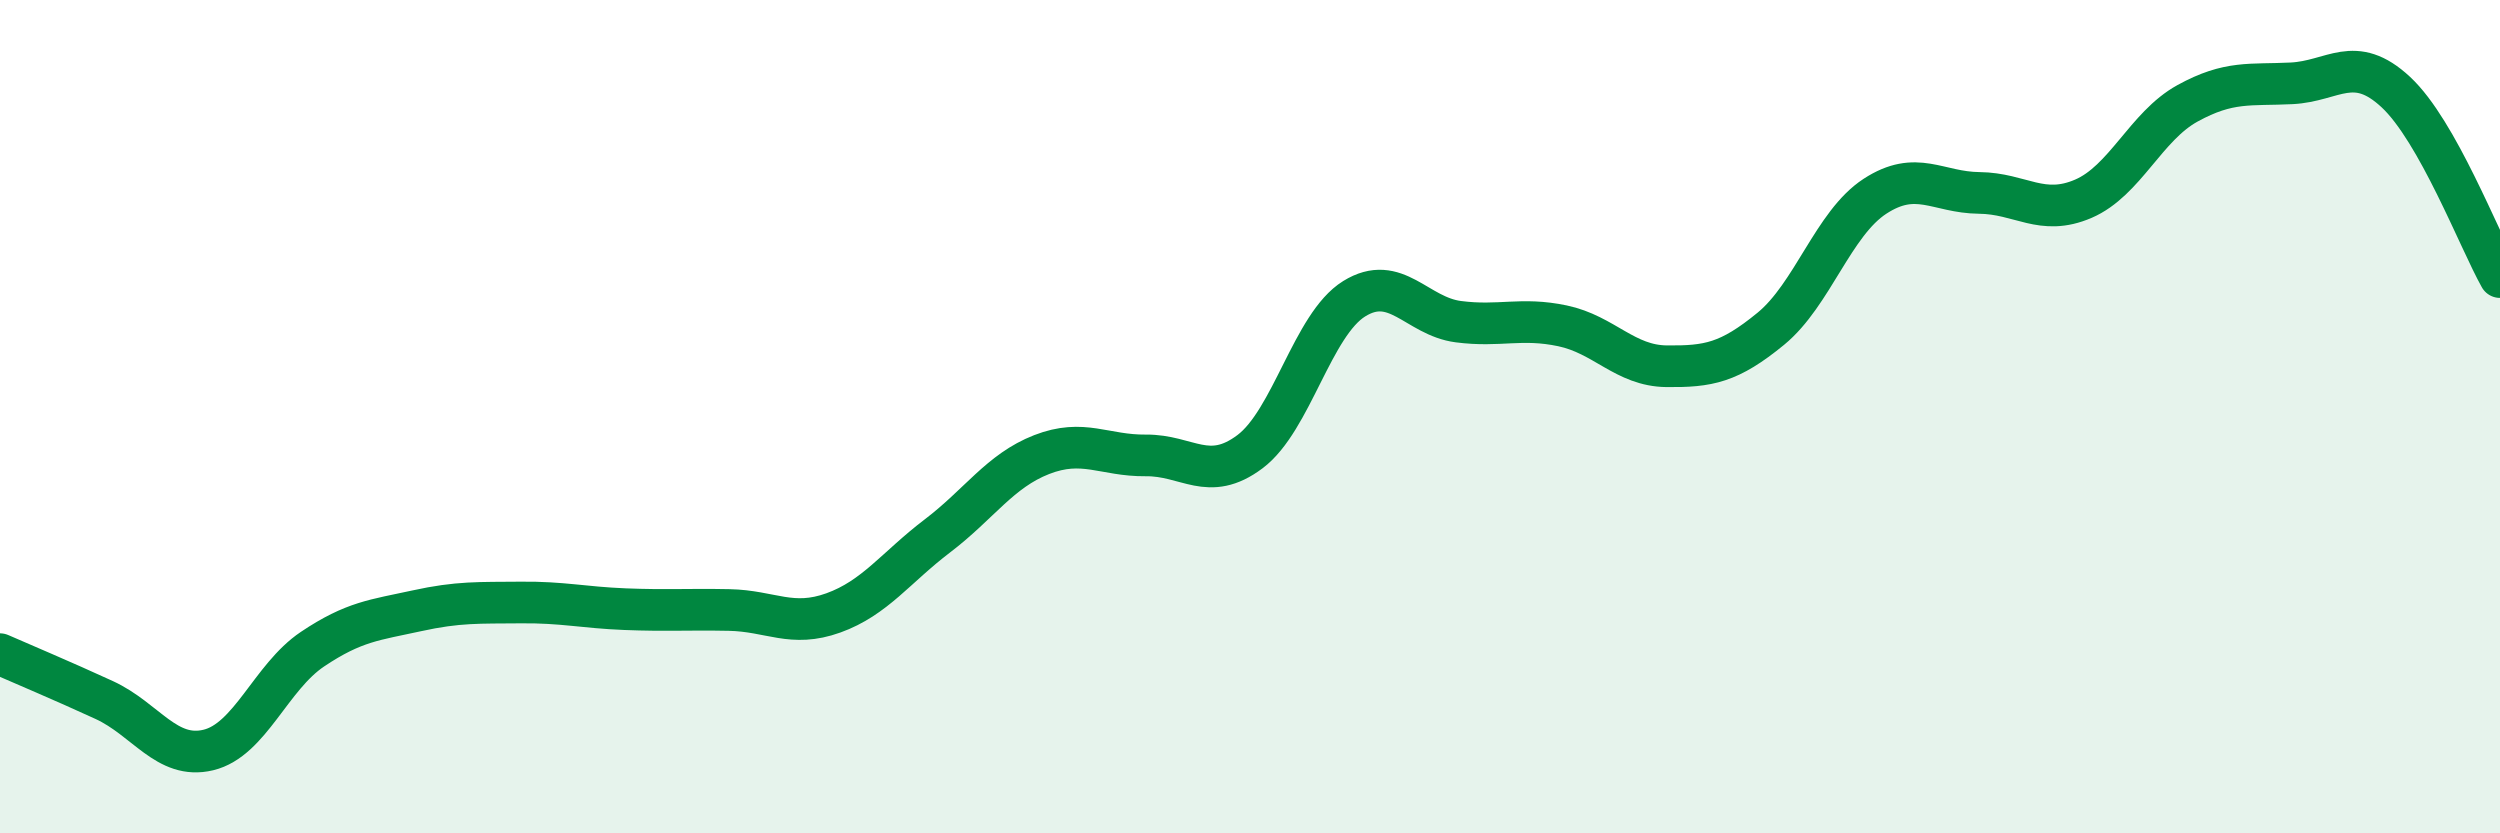
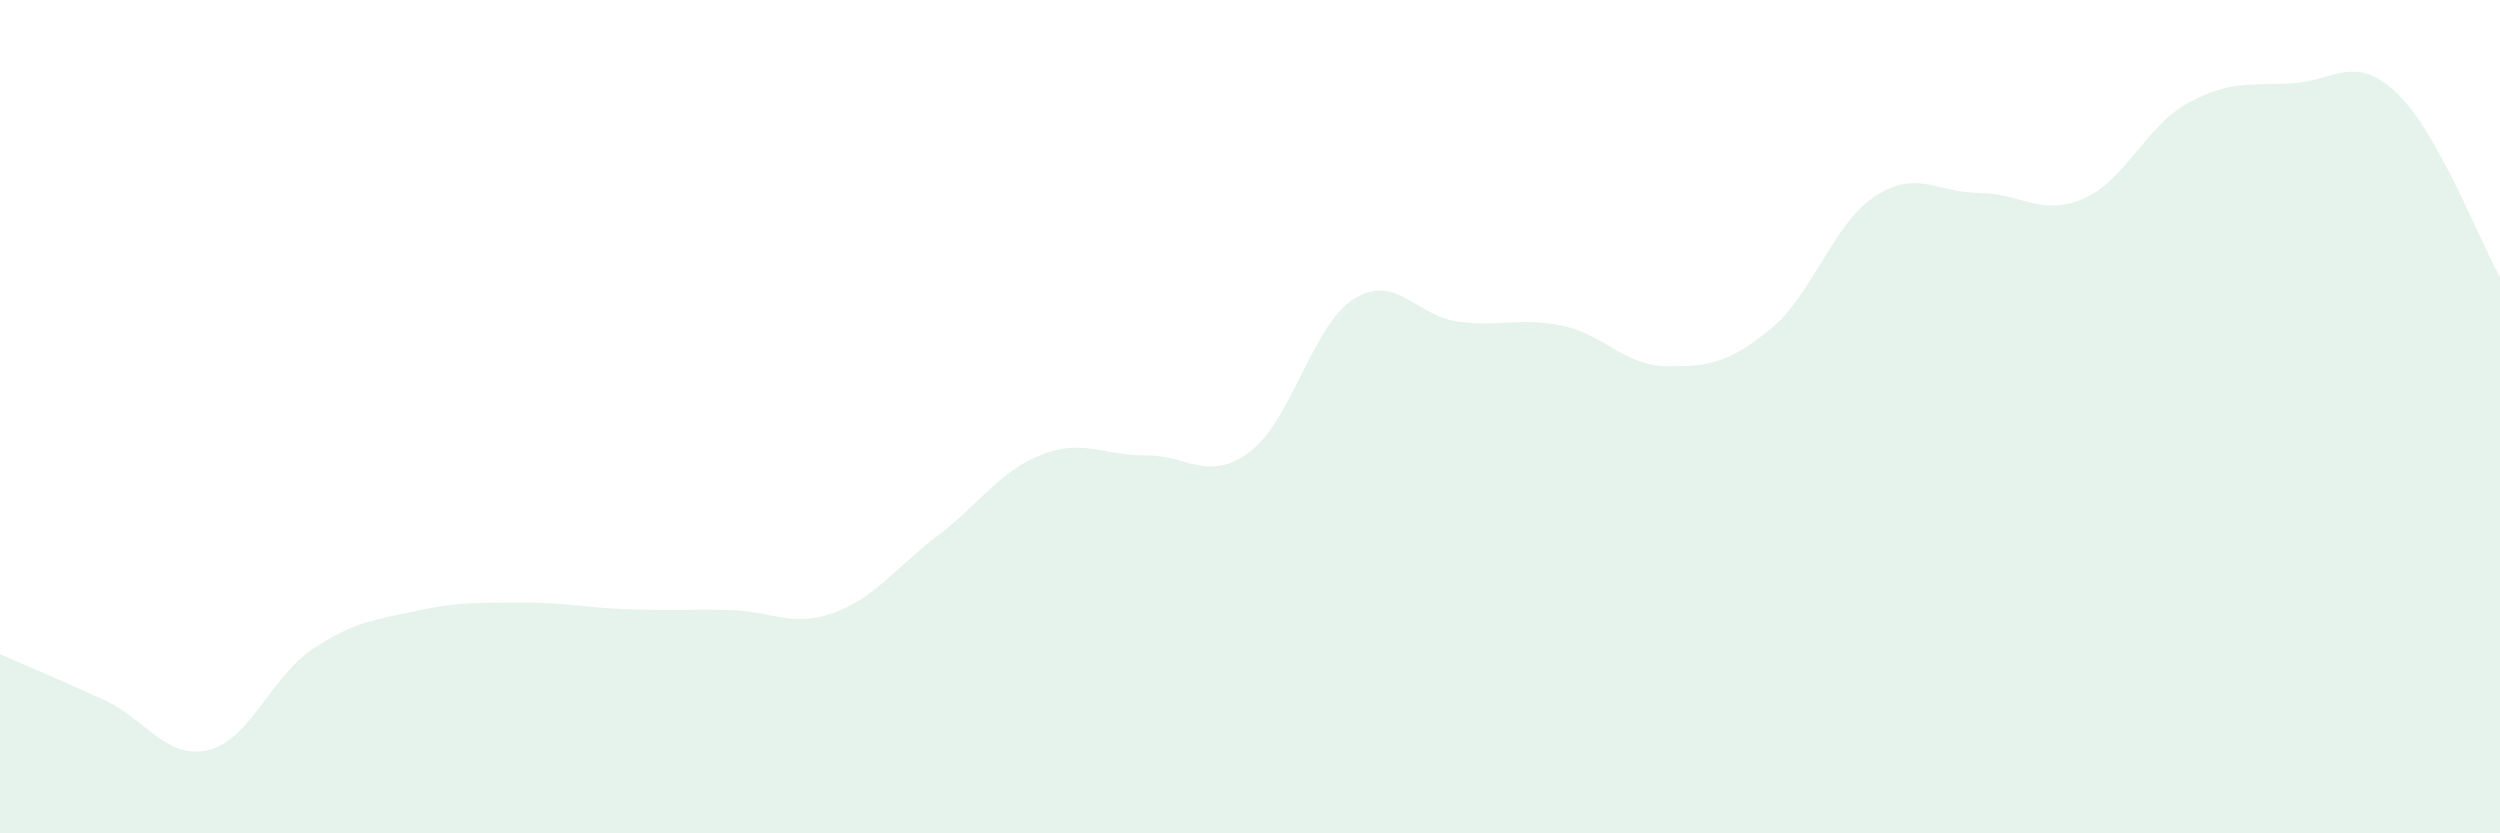
<svg xmlns="http://www.w3.org/2000/svg" width="60" height="20" viewBox="0 0 60 20">
  <path d="M 0,15.7 C 0.5,15.92 1.5,16.34 2.5,16.8 C 3.5,17.26 4,18.24 5,18 C 6,17.76 6.5,16.25 7.5,15.58 C 8.5,14.91 9,14.88 10,14.66 C 11,14.44 11.5,14.47 12.5,14.46 C 13.5,14.45 14,14.58 15,14.62 C 16,14.66 16.5,14.62 17.5,14.64 C 18.5,14.66 19,15.07 20,14.71 C 21,14.35 21.5,13.62 22.5,12.86 C 23.5,12.1 24,11.3 25,10.91 C 26,10.52 26.5,10.94 27.5,10.93 C 28.5,10.92 29,11.59 30,10.84 C 31,10.09 31.5,7.79 32.5,7.17 C 33.5,6.55 34,7.59 35,7.72 C 36,7.85 36.5,7.61 37.5,7.82 C 38.5,8.03 39,8.78 40,8.79 C 41,8.8 41.5,8.71 42.5,7.89 C 43.5,7.07 44,5.36 45,4.71 C 46,4.06 46.5,4.62 47.5,4.63 C 48.5,4.64 49,5.2 50,4.77 C 51,4.34 51.5,3.03 52.5,2.48 C 53.5,1.93 54,2.05 55,2 C 56,1.95 56.5,1.28 57.5,2.21 C 58.5,3.14 59.5,5.76 60,6.65L60 20L0 20Z" fill="#008740" opacity="0.1" stroke-linecap="round" stroke-linejoin="round" />
-   <path d="M 0,15.7 C 0.5,15.92 1.5,16.34 2.5,16.8 C 3.5,17.26 4,18.24 5,18 C 6,17.76 6.5,16.25 7.5,15.58 C 8.5,14.91 9,14.88 10,14.66 C 11,14.44 11.5,14.47 12.5,14.46 C 13.5,14.45 14,14.58 15,14.62 C 16,14.66 16.5,14.62 17.5,14.64 C 18.5,14.66 19,15.07 20,14.71 C 21,14.35 21.5,13.62 22.5,12.86 C 23.5,12.1 24,11.3 25,10.91 C 26,10.52 26.5,10.94 27.5,10.93 C 28.5,10.92 29,11.59 30,10.84 C 31,10.09 31.5,7.79 32.5,7.17 C 33.5,6.55 34,7.59 35,7.72 C 36,7.85 36.5,7.61 37.5,7.82 C 38.5,8.03 39,8.78 40,8.79 C 41,8.8 41.5,8.71 42.5,7.89 C 43.5,7.07 44,5.36 45,4.71 C 46,4.06 46.5,4.62 47.5,4.63 C 48.5,4.64 49,5.2 50,4.77 C 51,4.34 51.5,3.03 52.5,2.48 C 53.5,1.93 54,2.05 55,2 C 56,1.95 56.5,1.28 57.5,2.21 C 58.5,3.14 59.5,5.76 60,6.65" stroke="#008740" stroke-width="1" fill="none" stroke-linecap="round" stroke-linejoin="round" />
</svg>